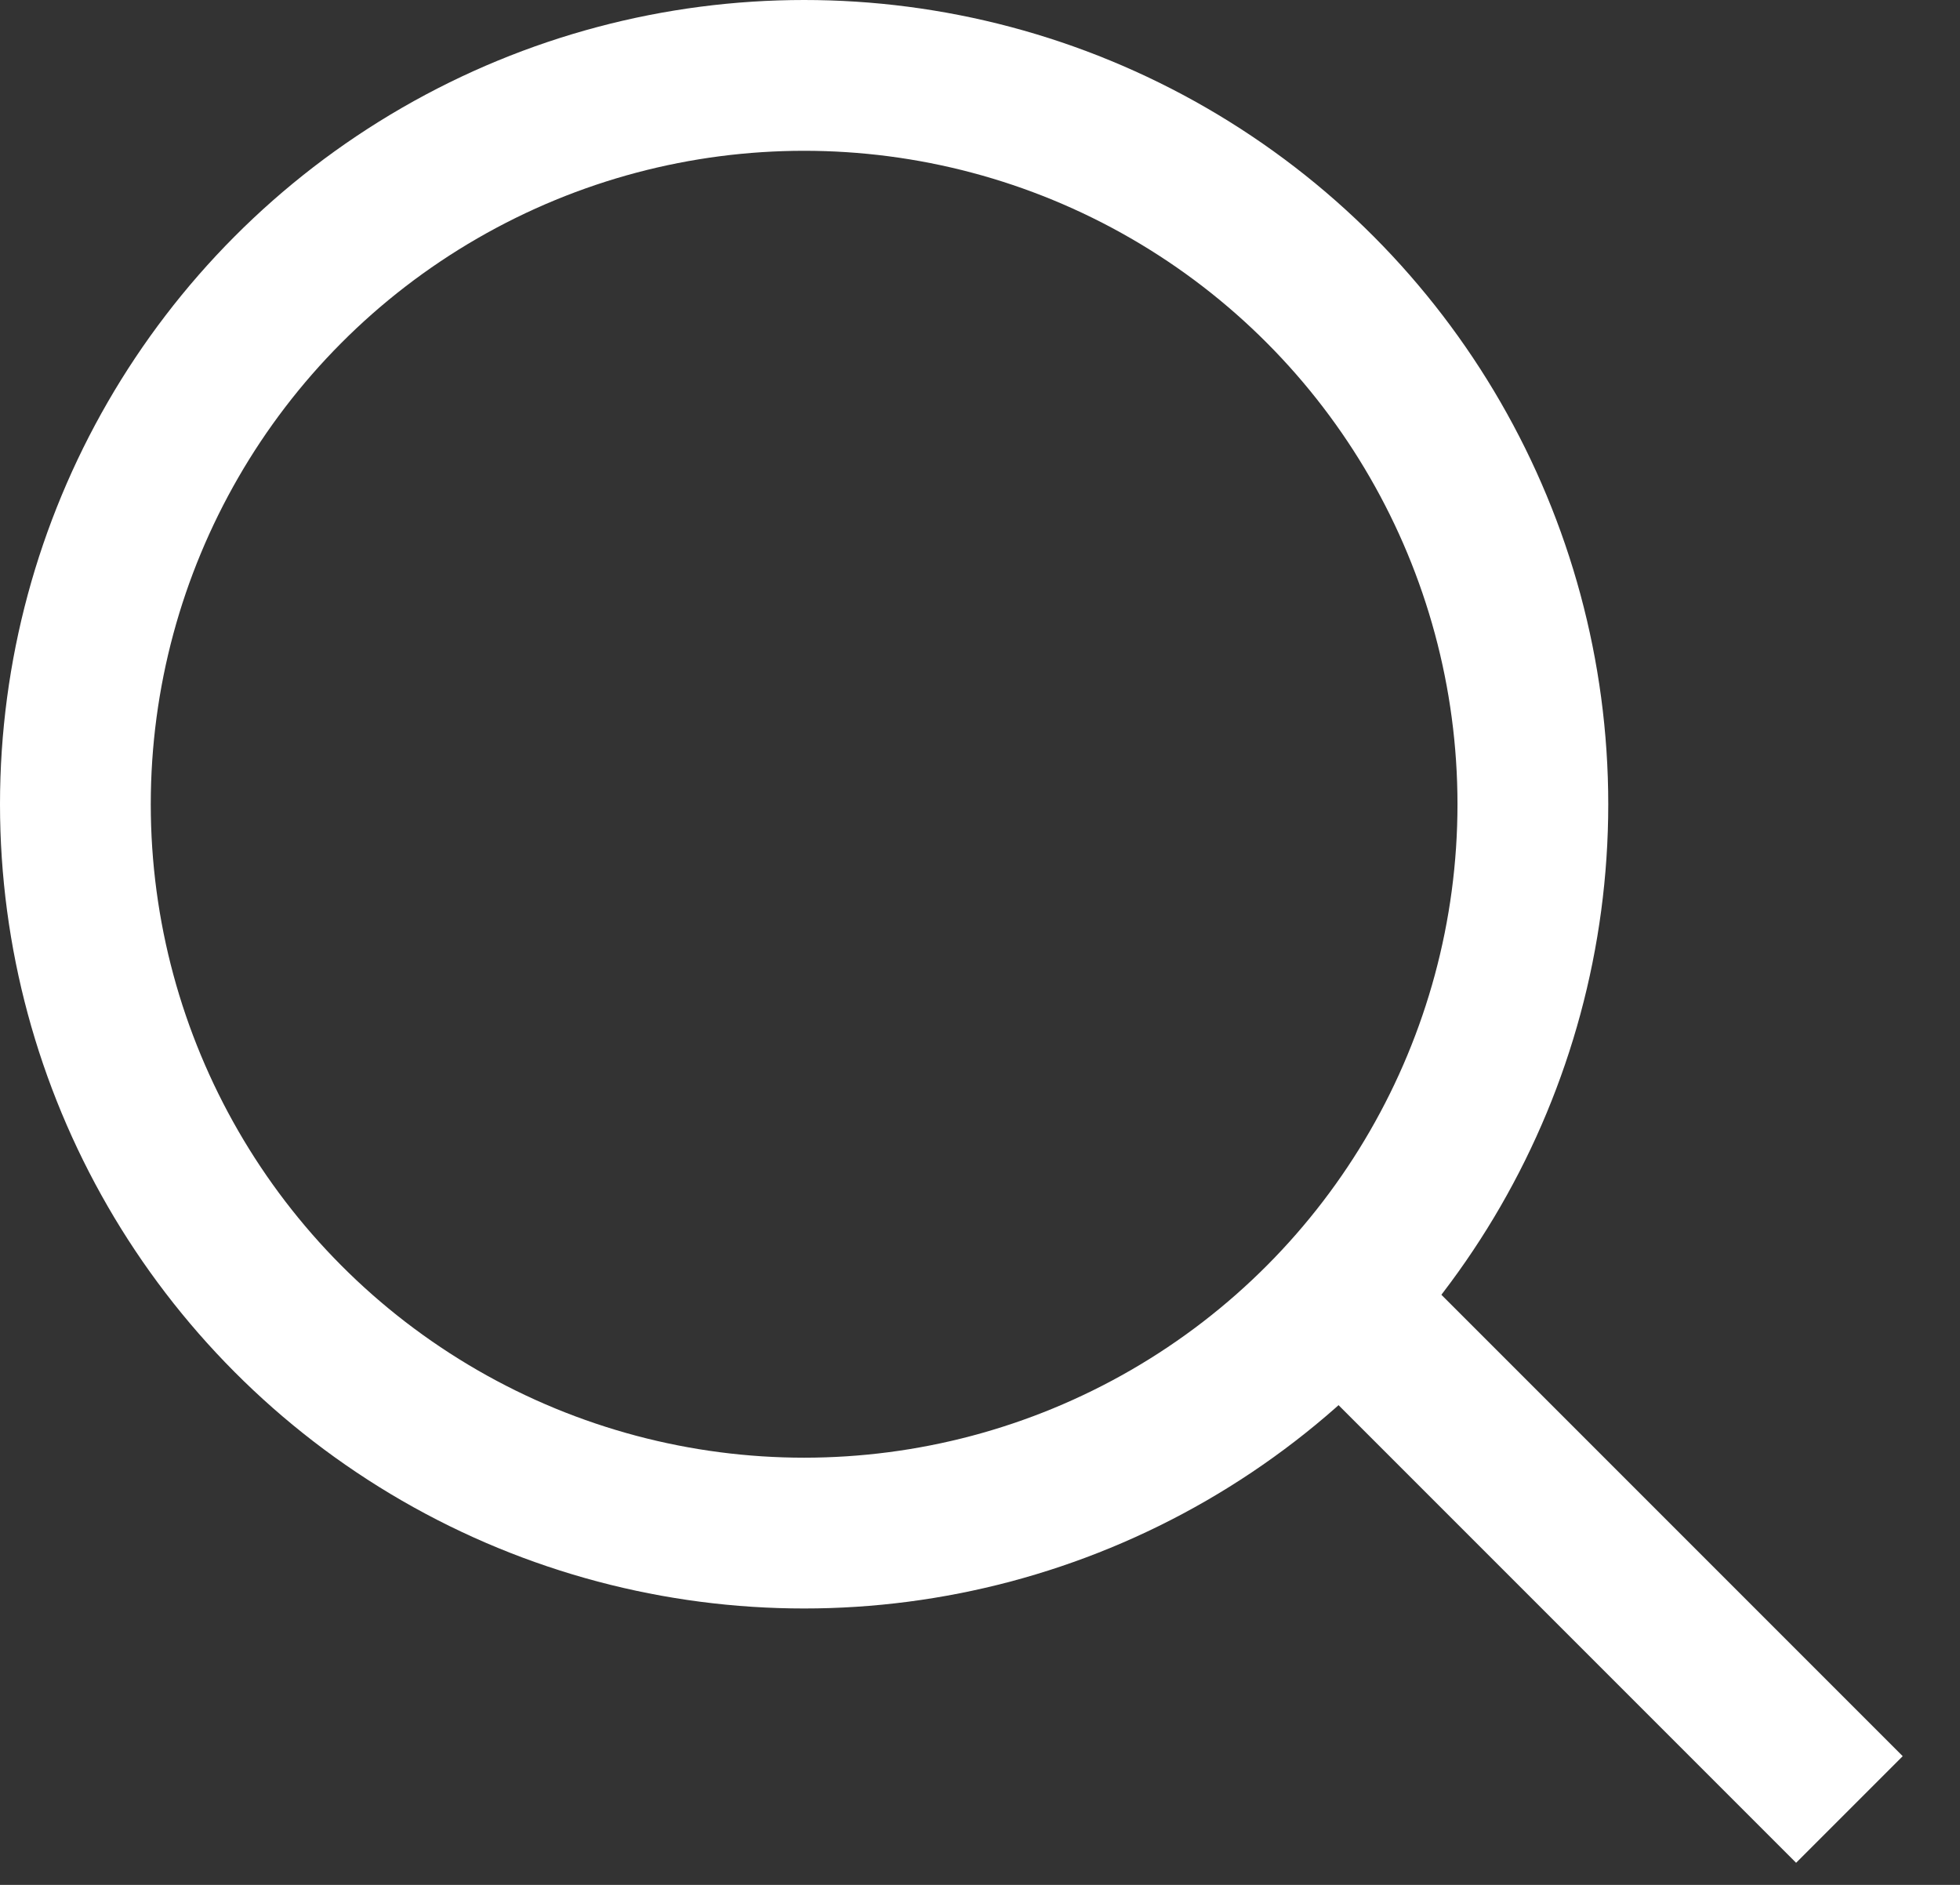
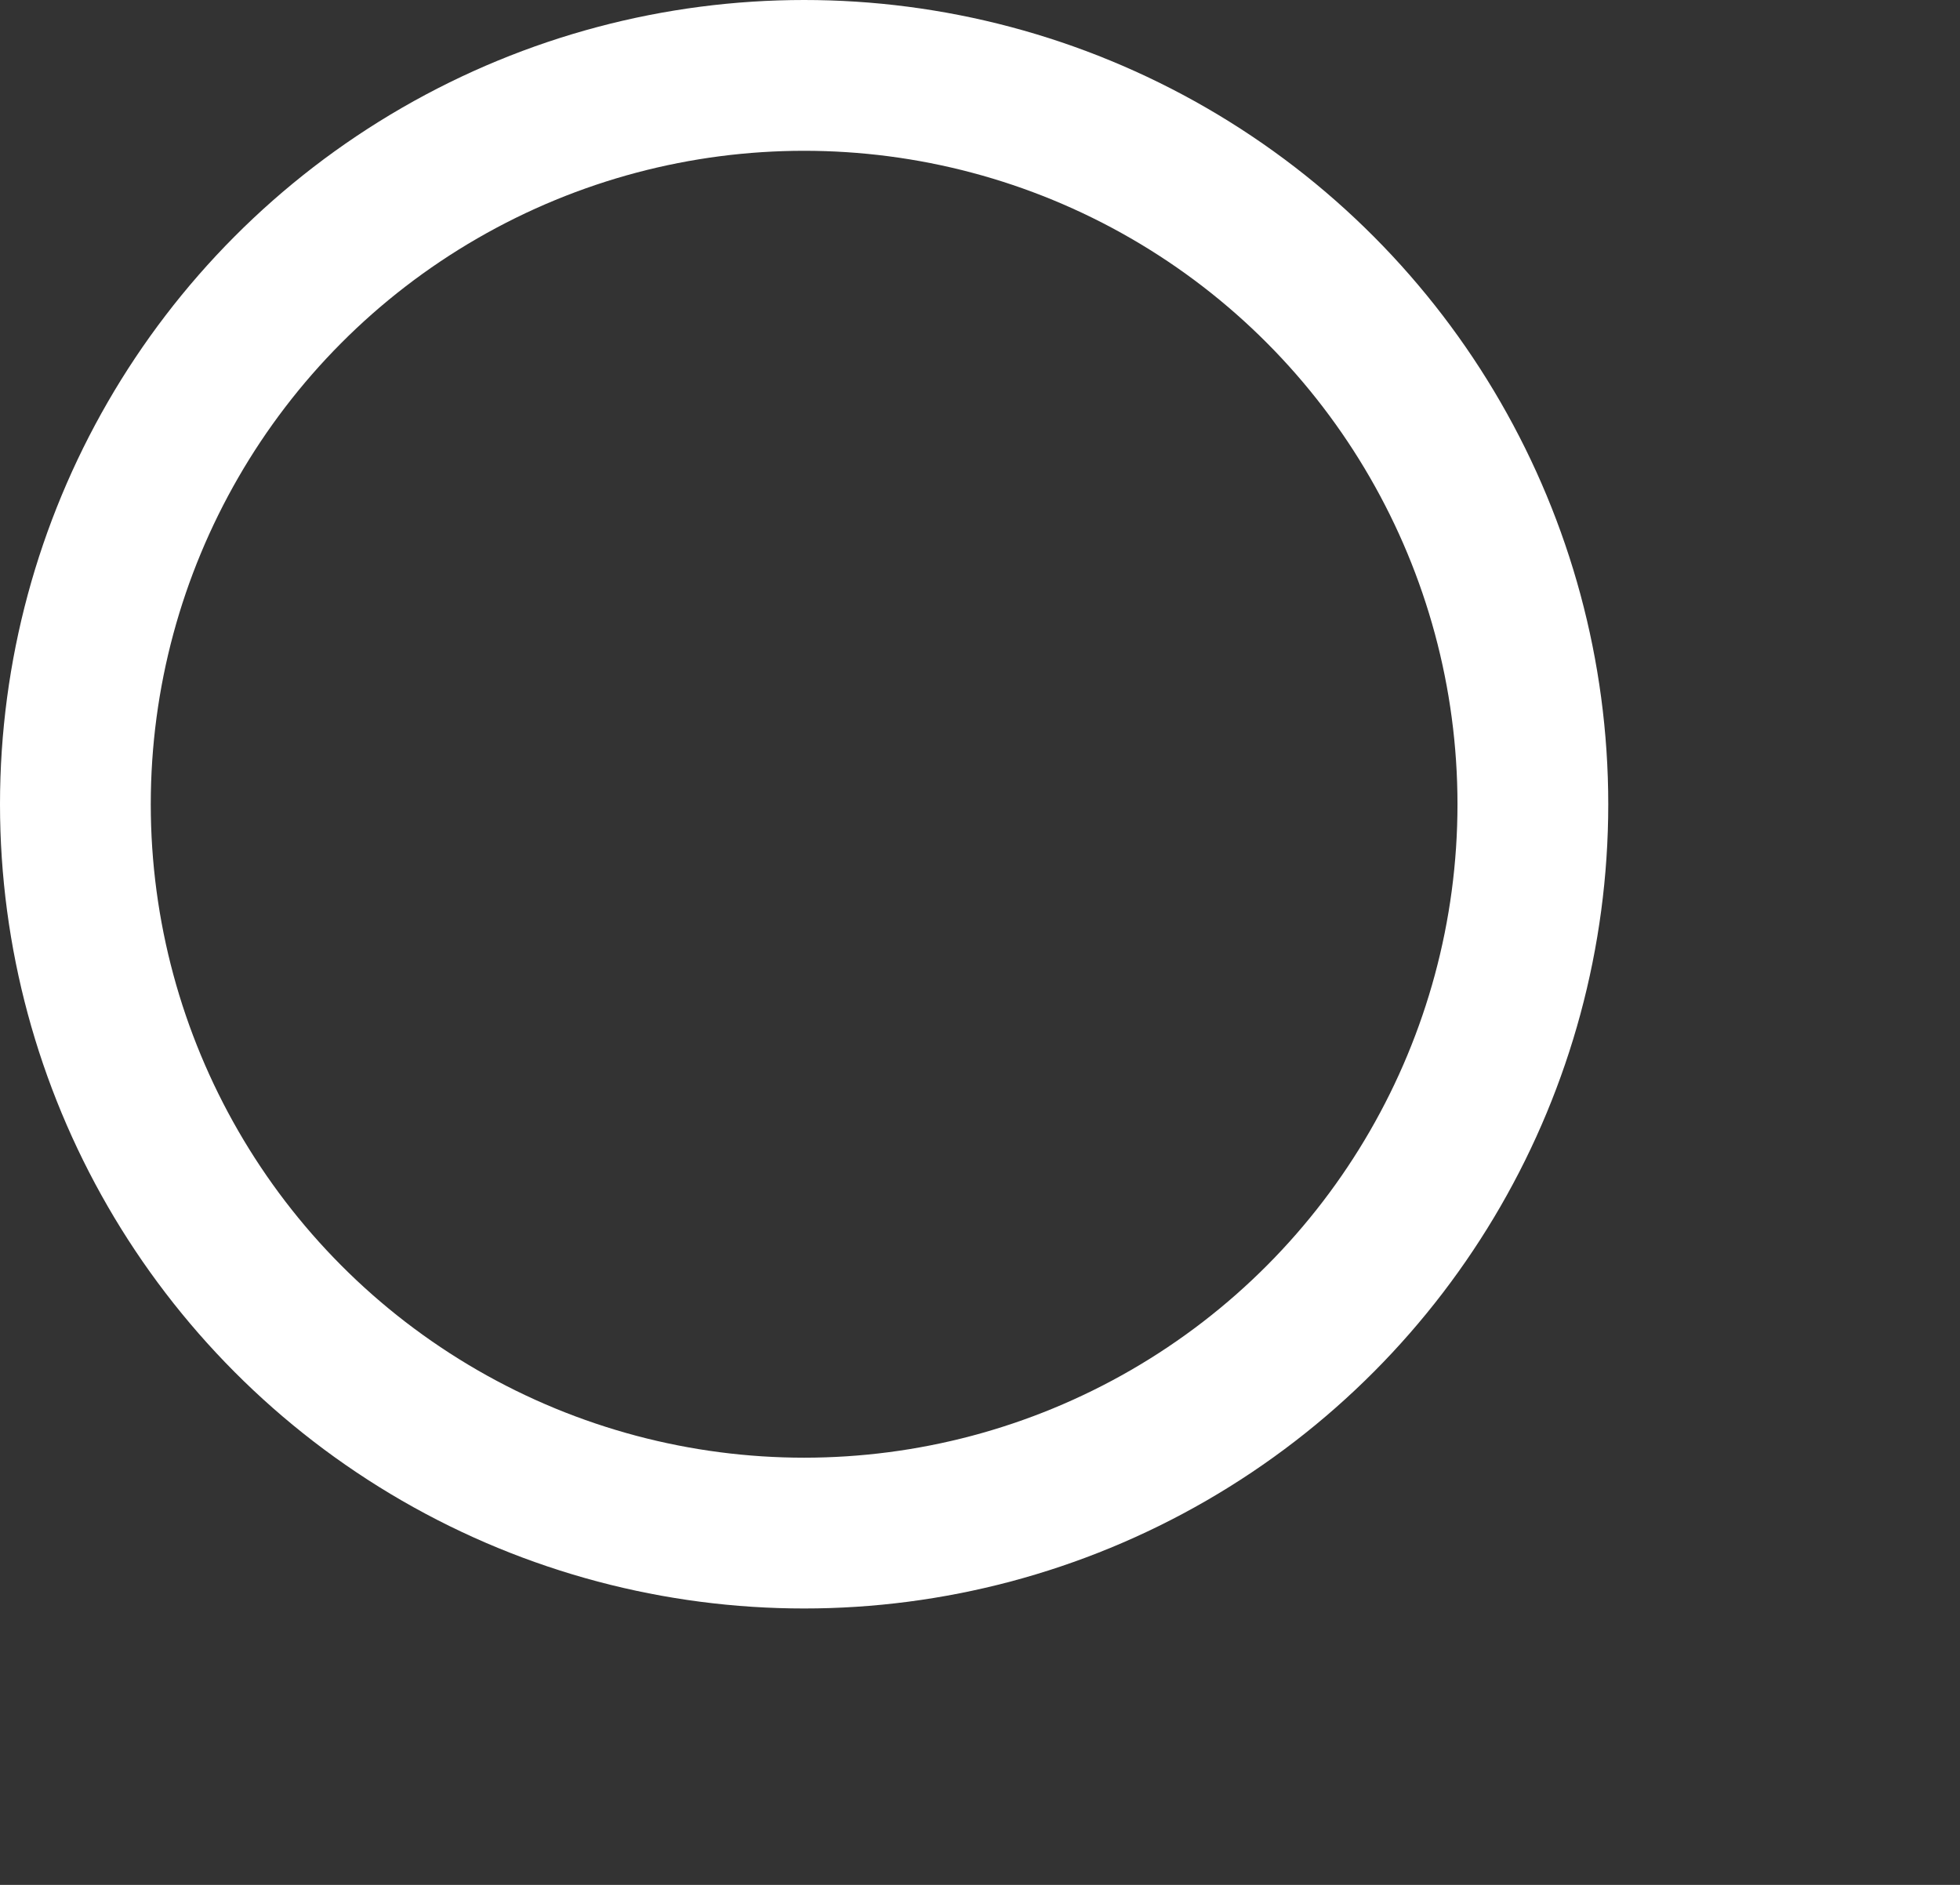
<svg xmlns="http://www.w3.org/2000/svg" width="26" height="25" viewBox="0 0 26 25" fill="none">
  <rect x="0" y="0" width="26" height="25" fill="#333333" stroke="none" />
  <circle cx="10.667" cy="10.667" r="9.667" stroke="white" stroke-width="2" />
-   <path d="M18.133 17.6L24.533 24" stroke="white" stroke-width="2" />
</svg>